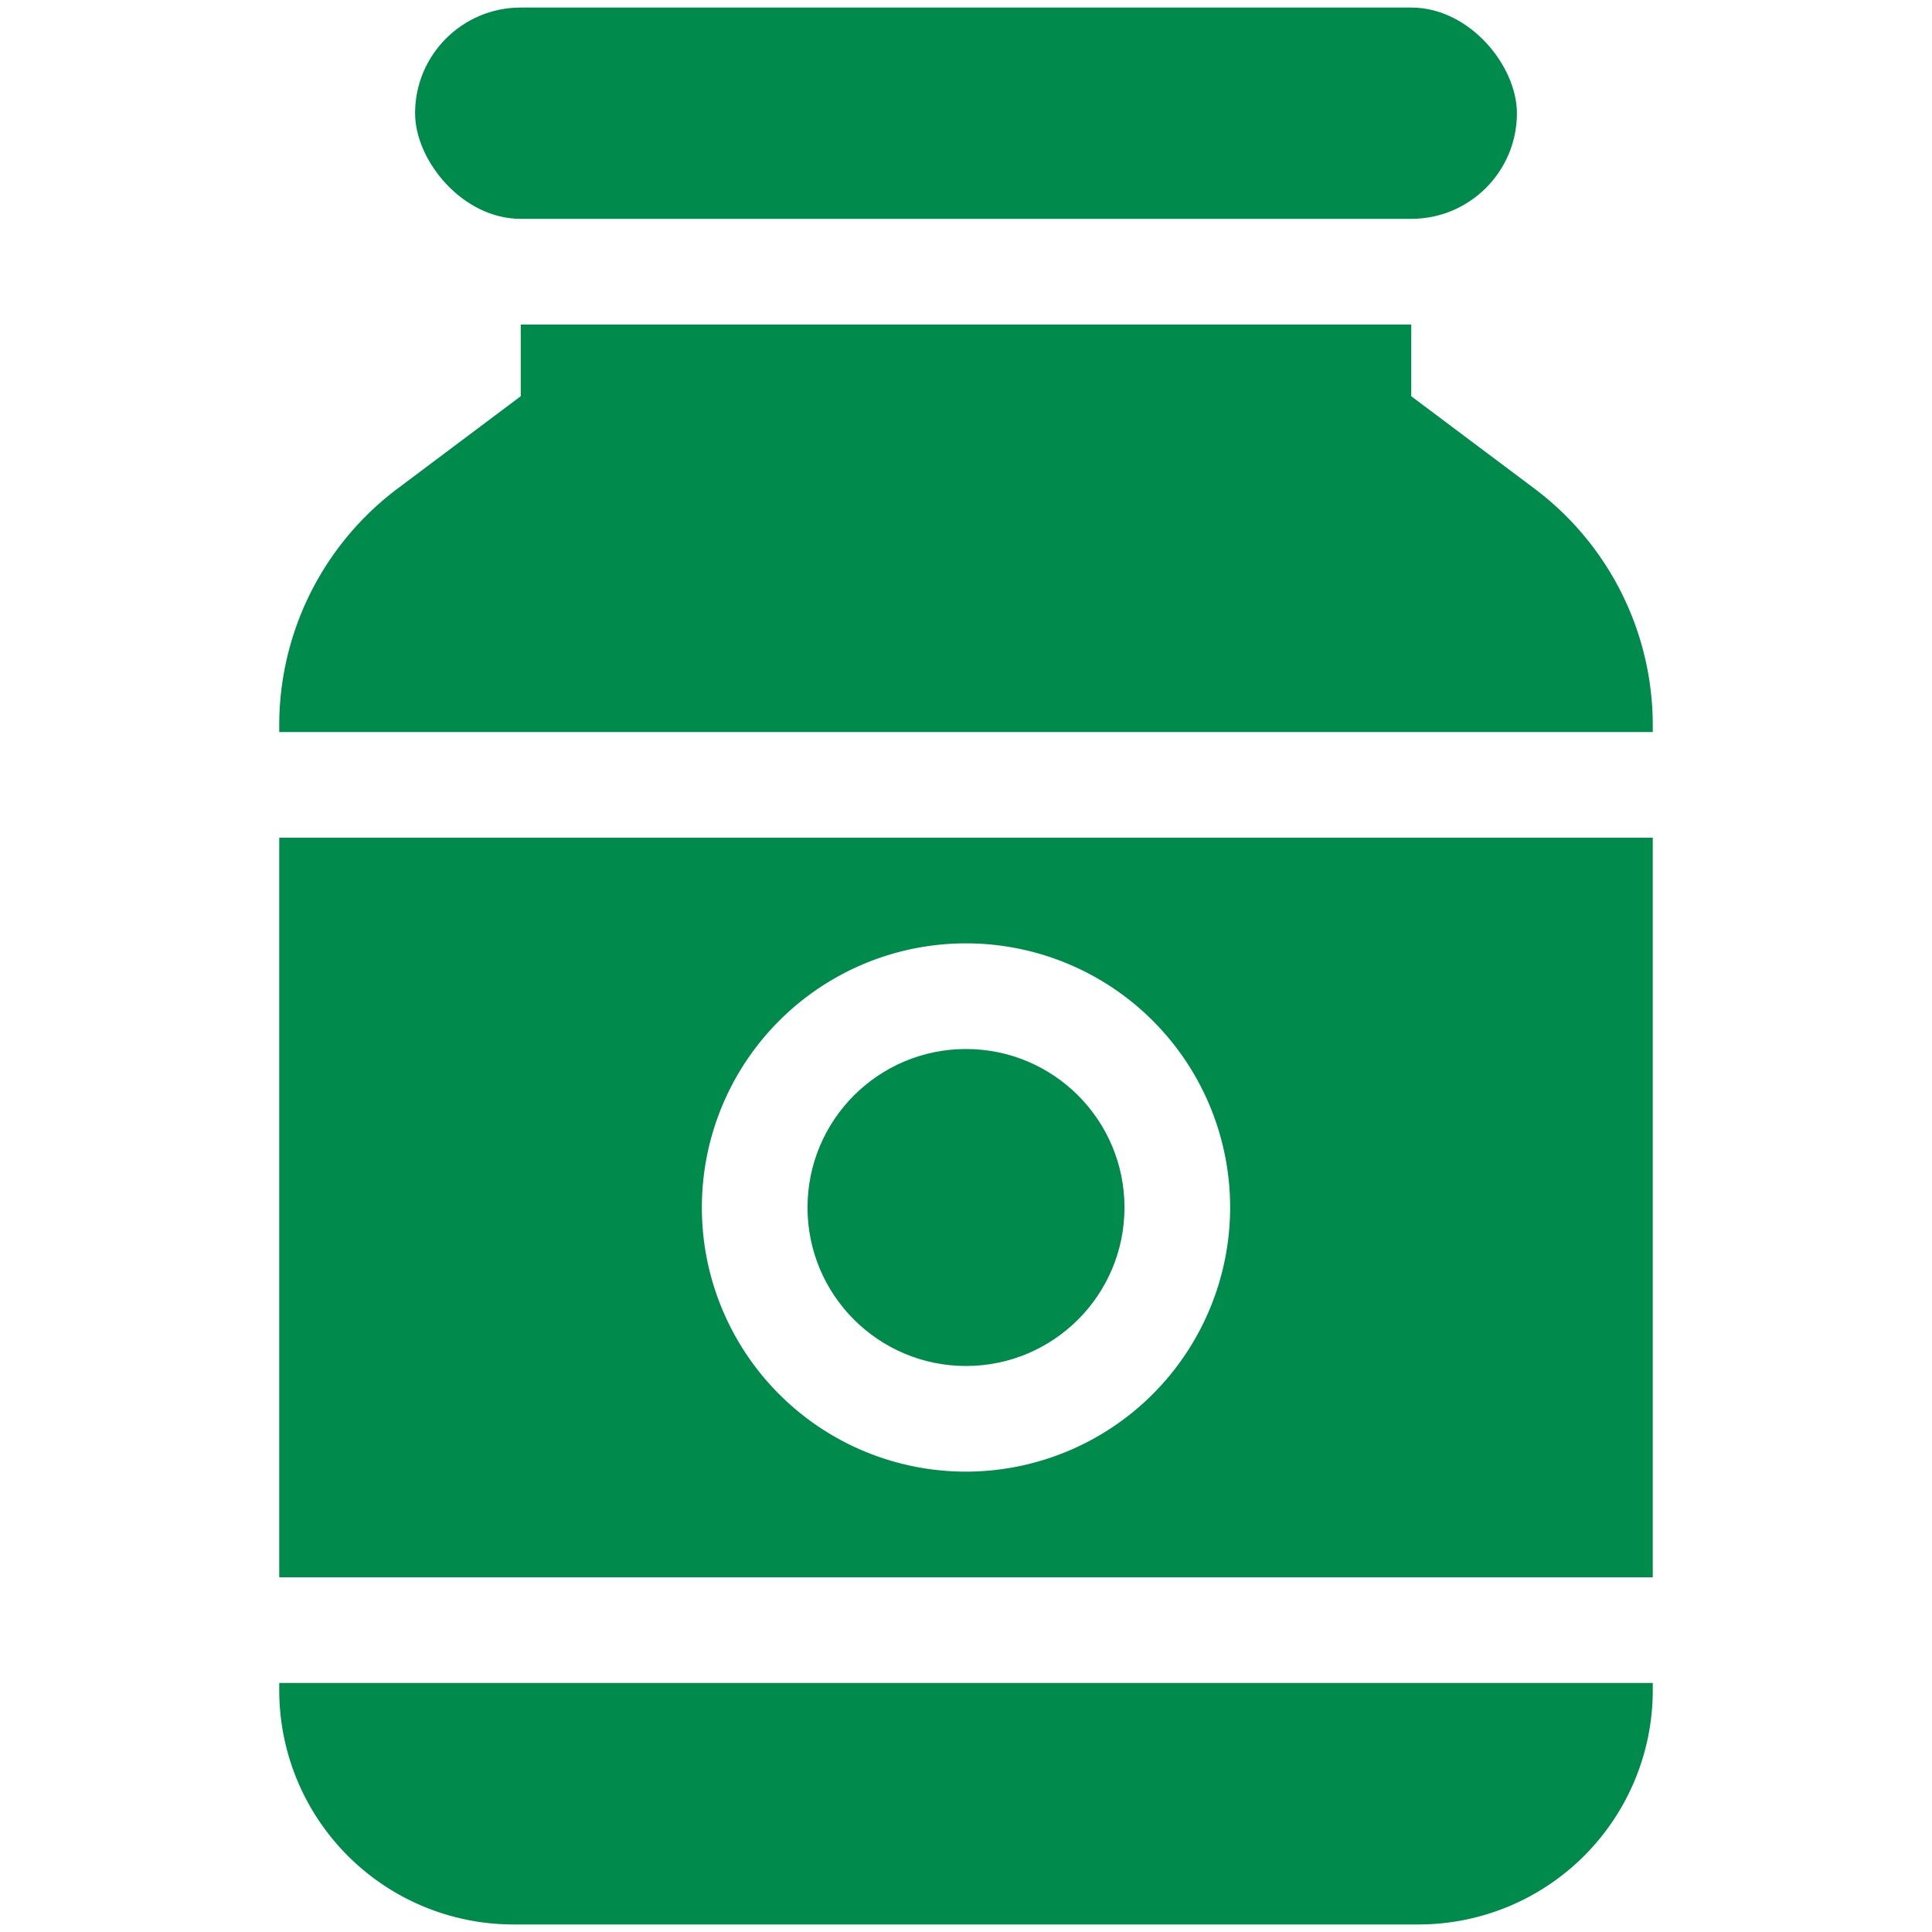
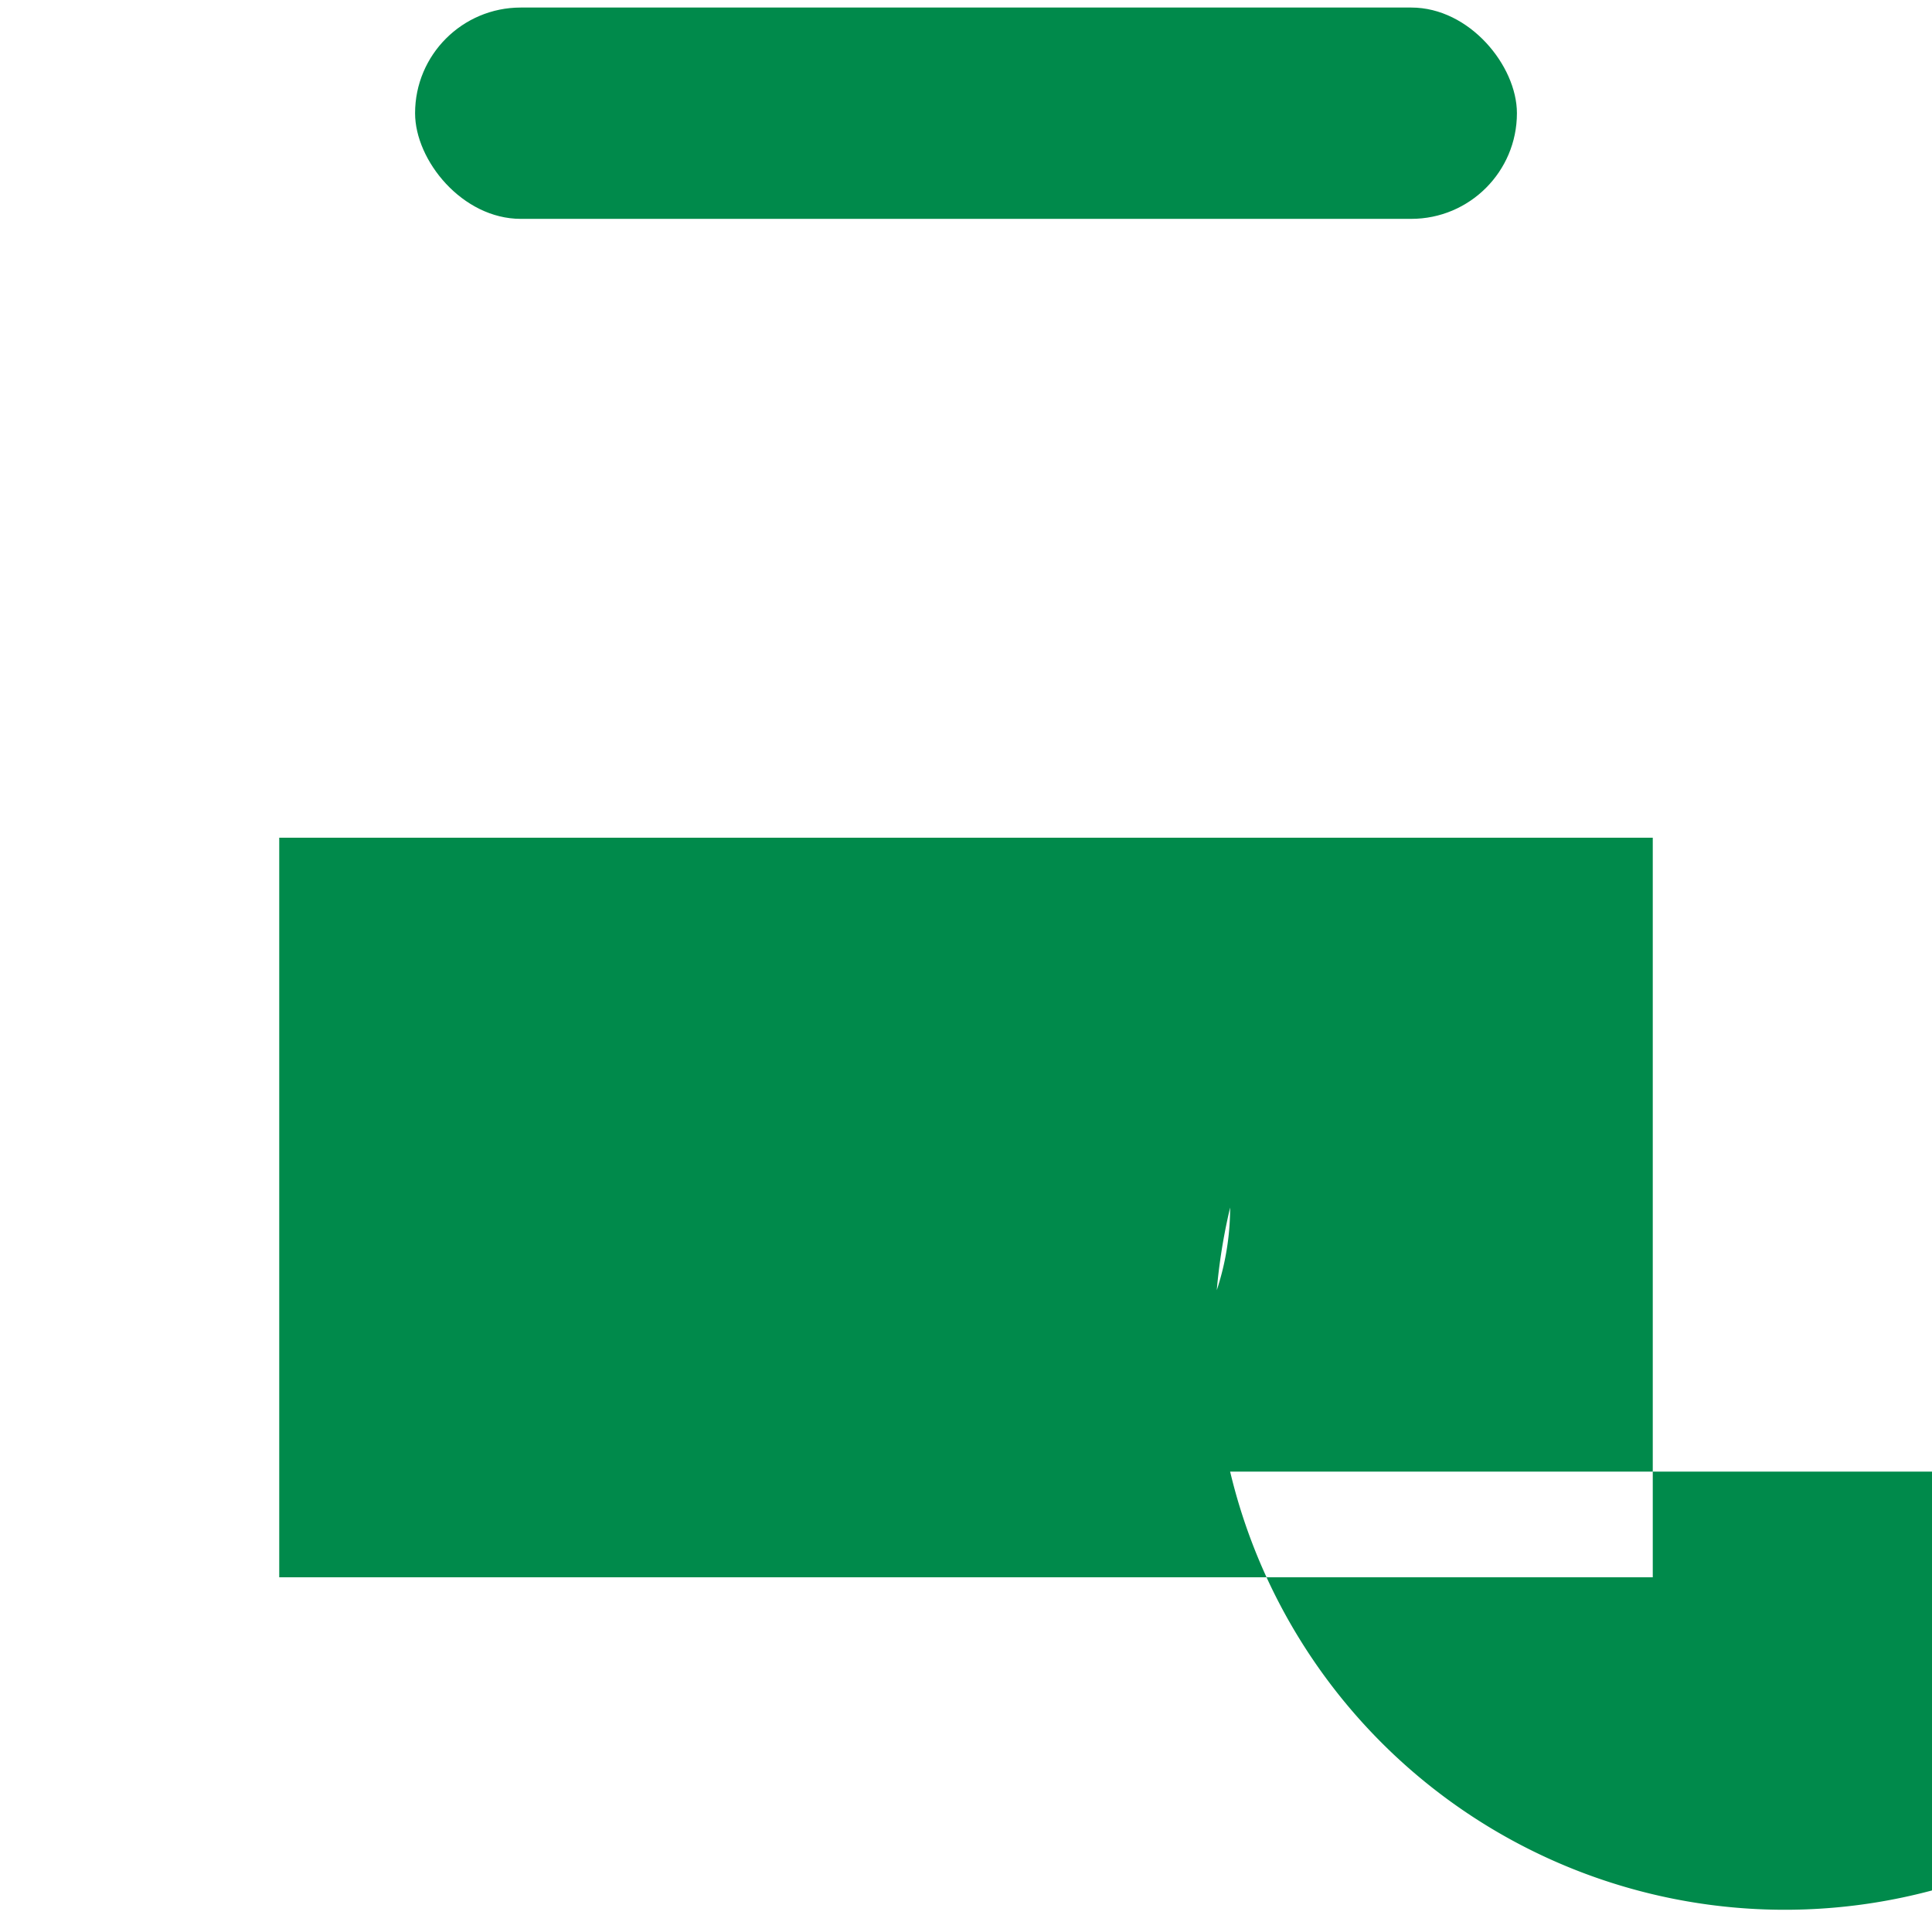
<svg xmlns="http://www.w3.org/2000/svg" version="1.1" width="512" height="512" x="0" y="0" viewBox="0 0 64 64" style="enable-background:new 0 0 512 512" xml:space="preserve">
  <g>
    <rect width="36.5" height="7" x="13.75" y=".25" rx="3.5" fill="#008a4b" opacity="1" data-original="#000000" />
-     <path d="M9.25 55.75V56A7.759 7.759 0 0 0 17 63.75h30A7.759 7.759 0 0 0 54.75 56v-.25zM54.75 24.25V24a9.8 9.8 0 0 0-3.9-7.8l-4.1-3.074V10.75h-29.5v2.375l-4.1 3.075a9.8 9.8 0 0 0-3.9 7.8v.25z" fill="#008a4b" opacity="1" data-original="#000000" />
    <circle cx="32" cy="40" r="5.25" fill="#008a4b" opacity="1" data-original="#000000" />
-     <path d="M9.25 27.75v24.5h45.5v-24.5zm22.75 21A8.75 8.75 0 1 1 40.75 40 8.76 8.76 0 0 1 32 48.75z" fill="#008a4b" opacity="1" data-original="#000000" />
+     <path d="M9.25 27.75v24.5h45.5v-24.5m22.75 21A8.75 8.75 0 1 1 40.75 40 8.76 8.76 0 0 1 32 48.75z" fill="#008a4b" opacity="1" data-original="#000000" />
  </g>
</svg>